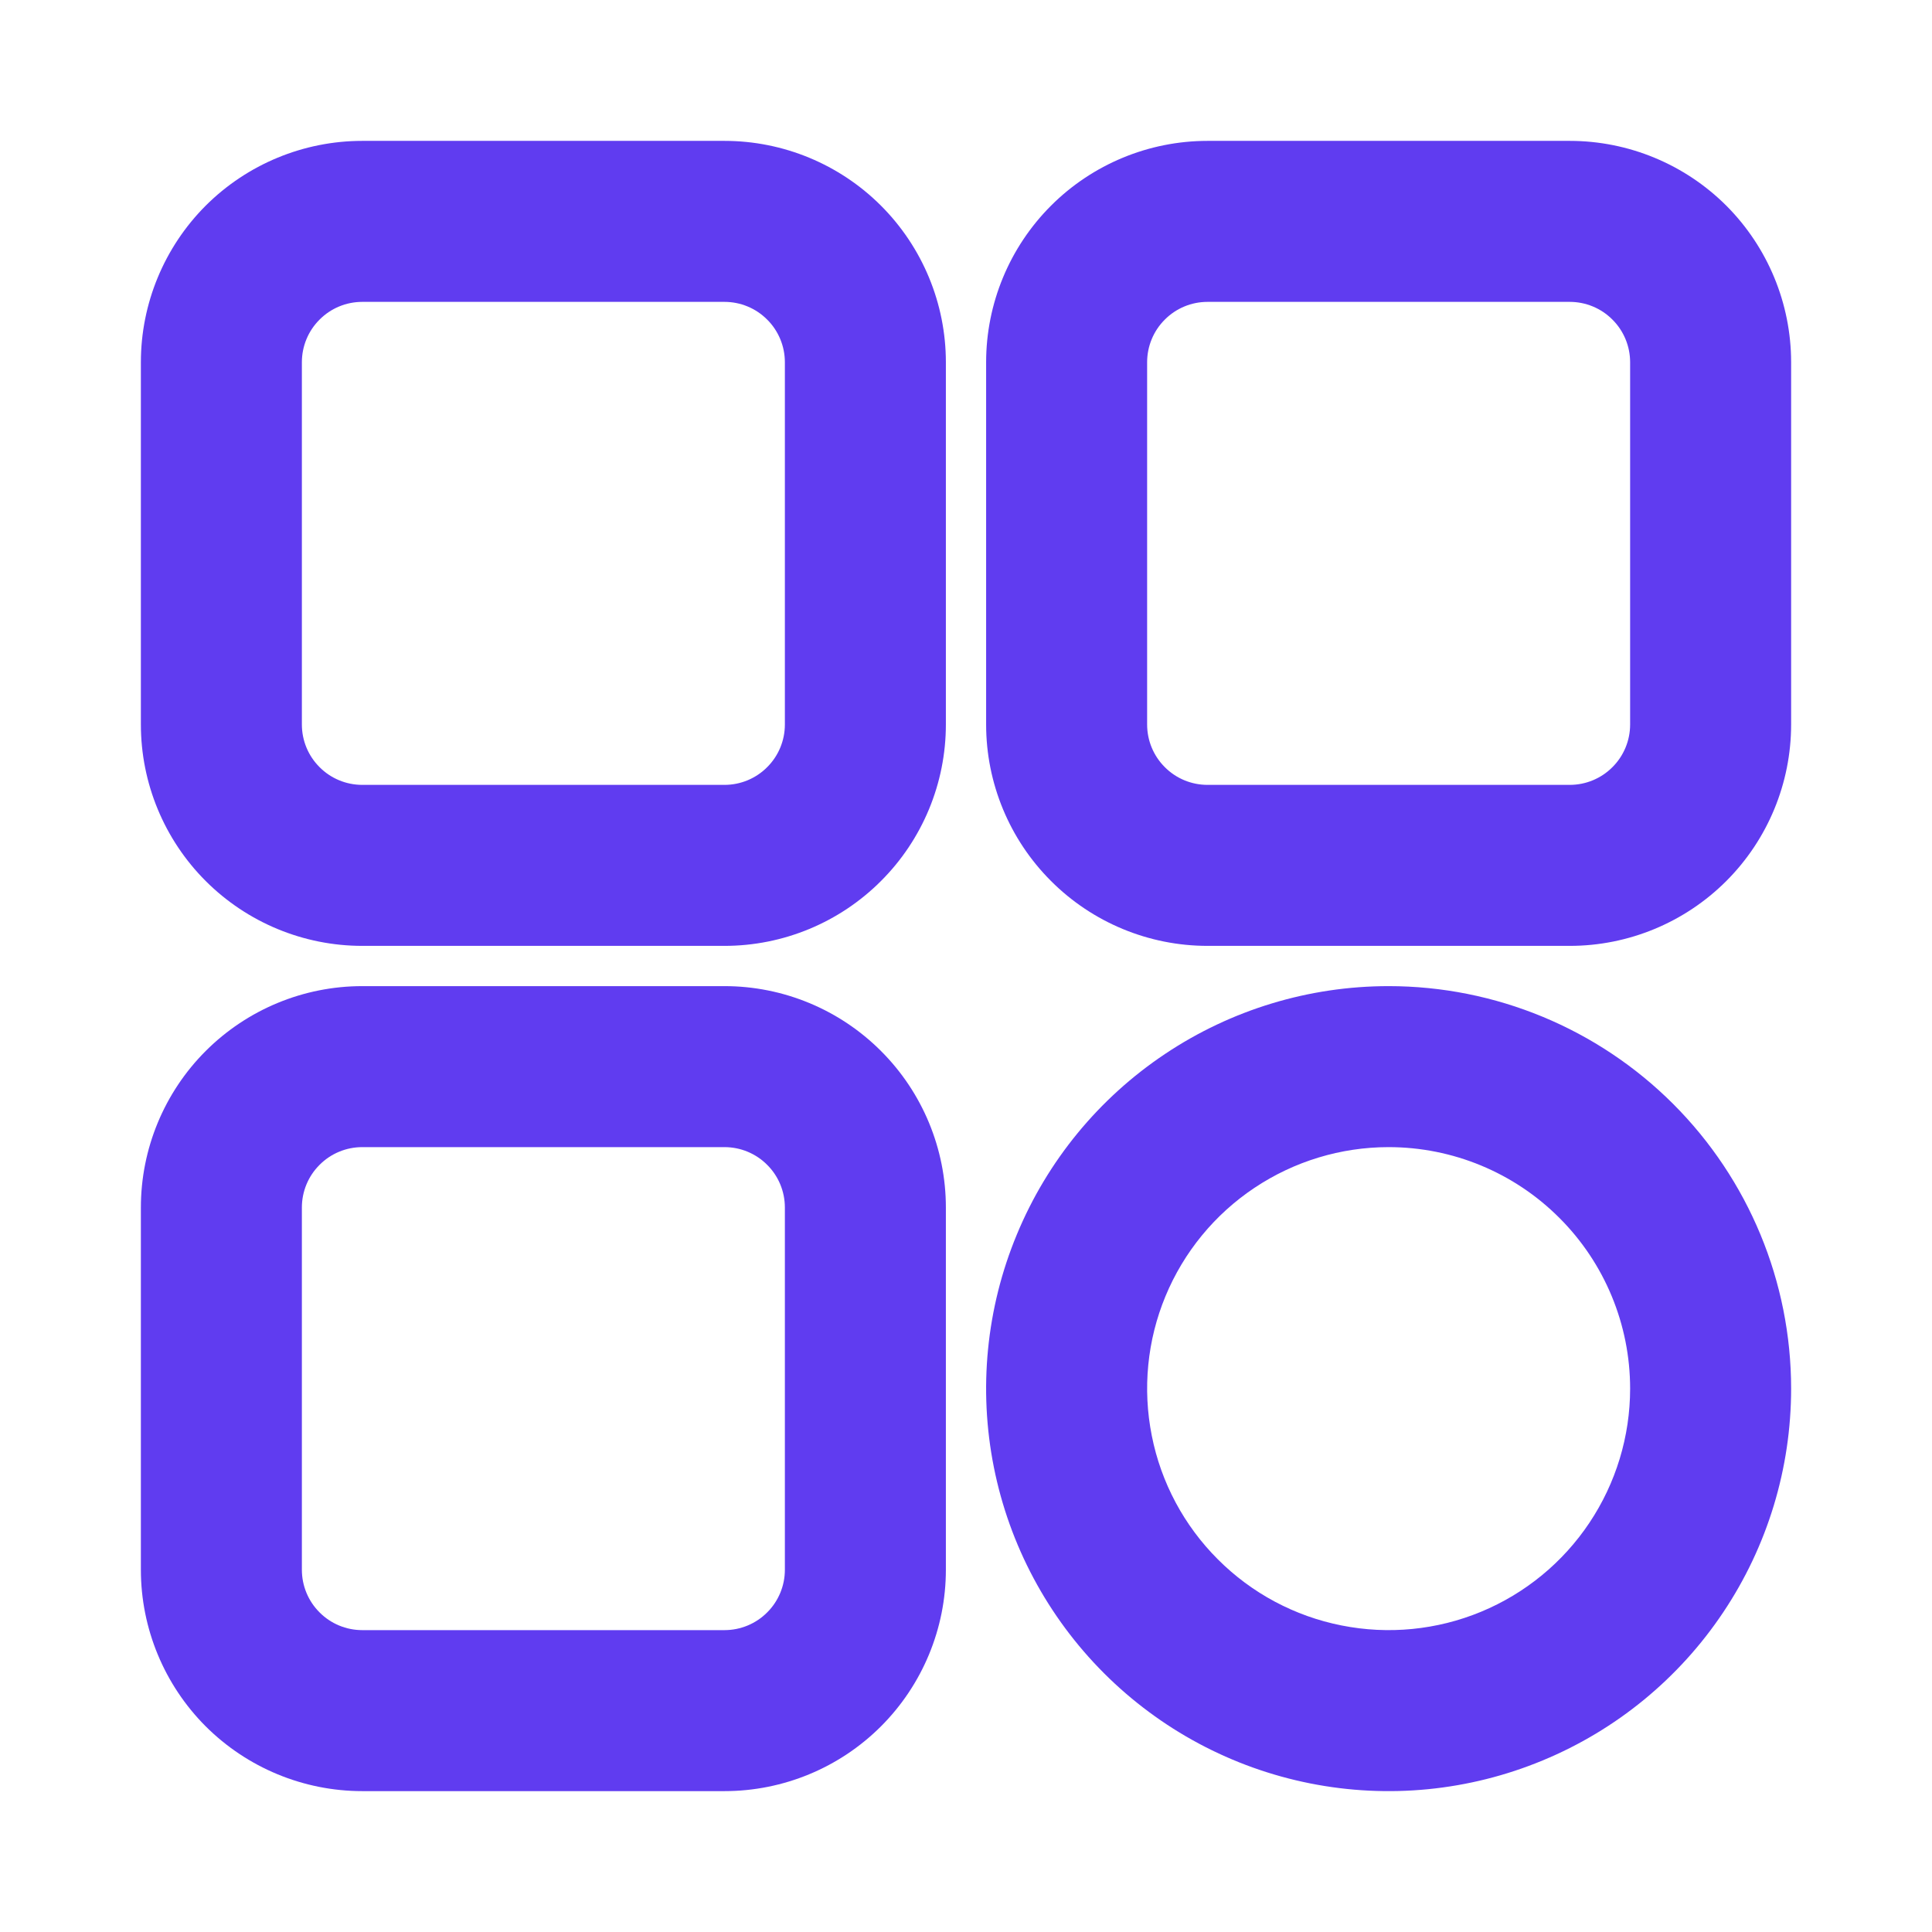
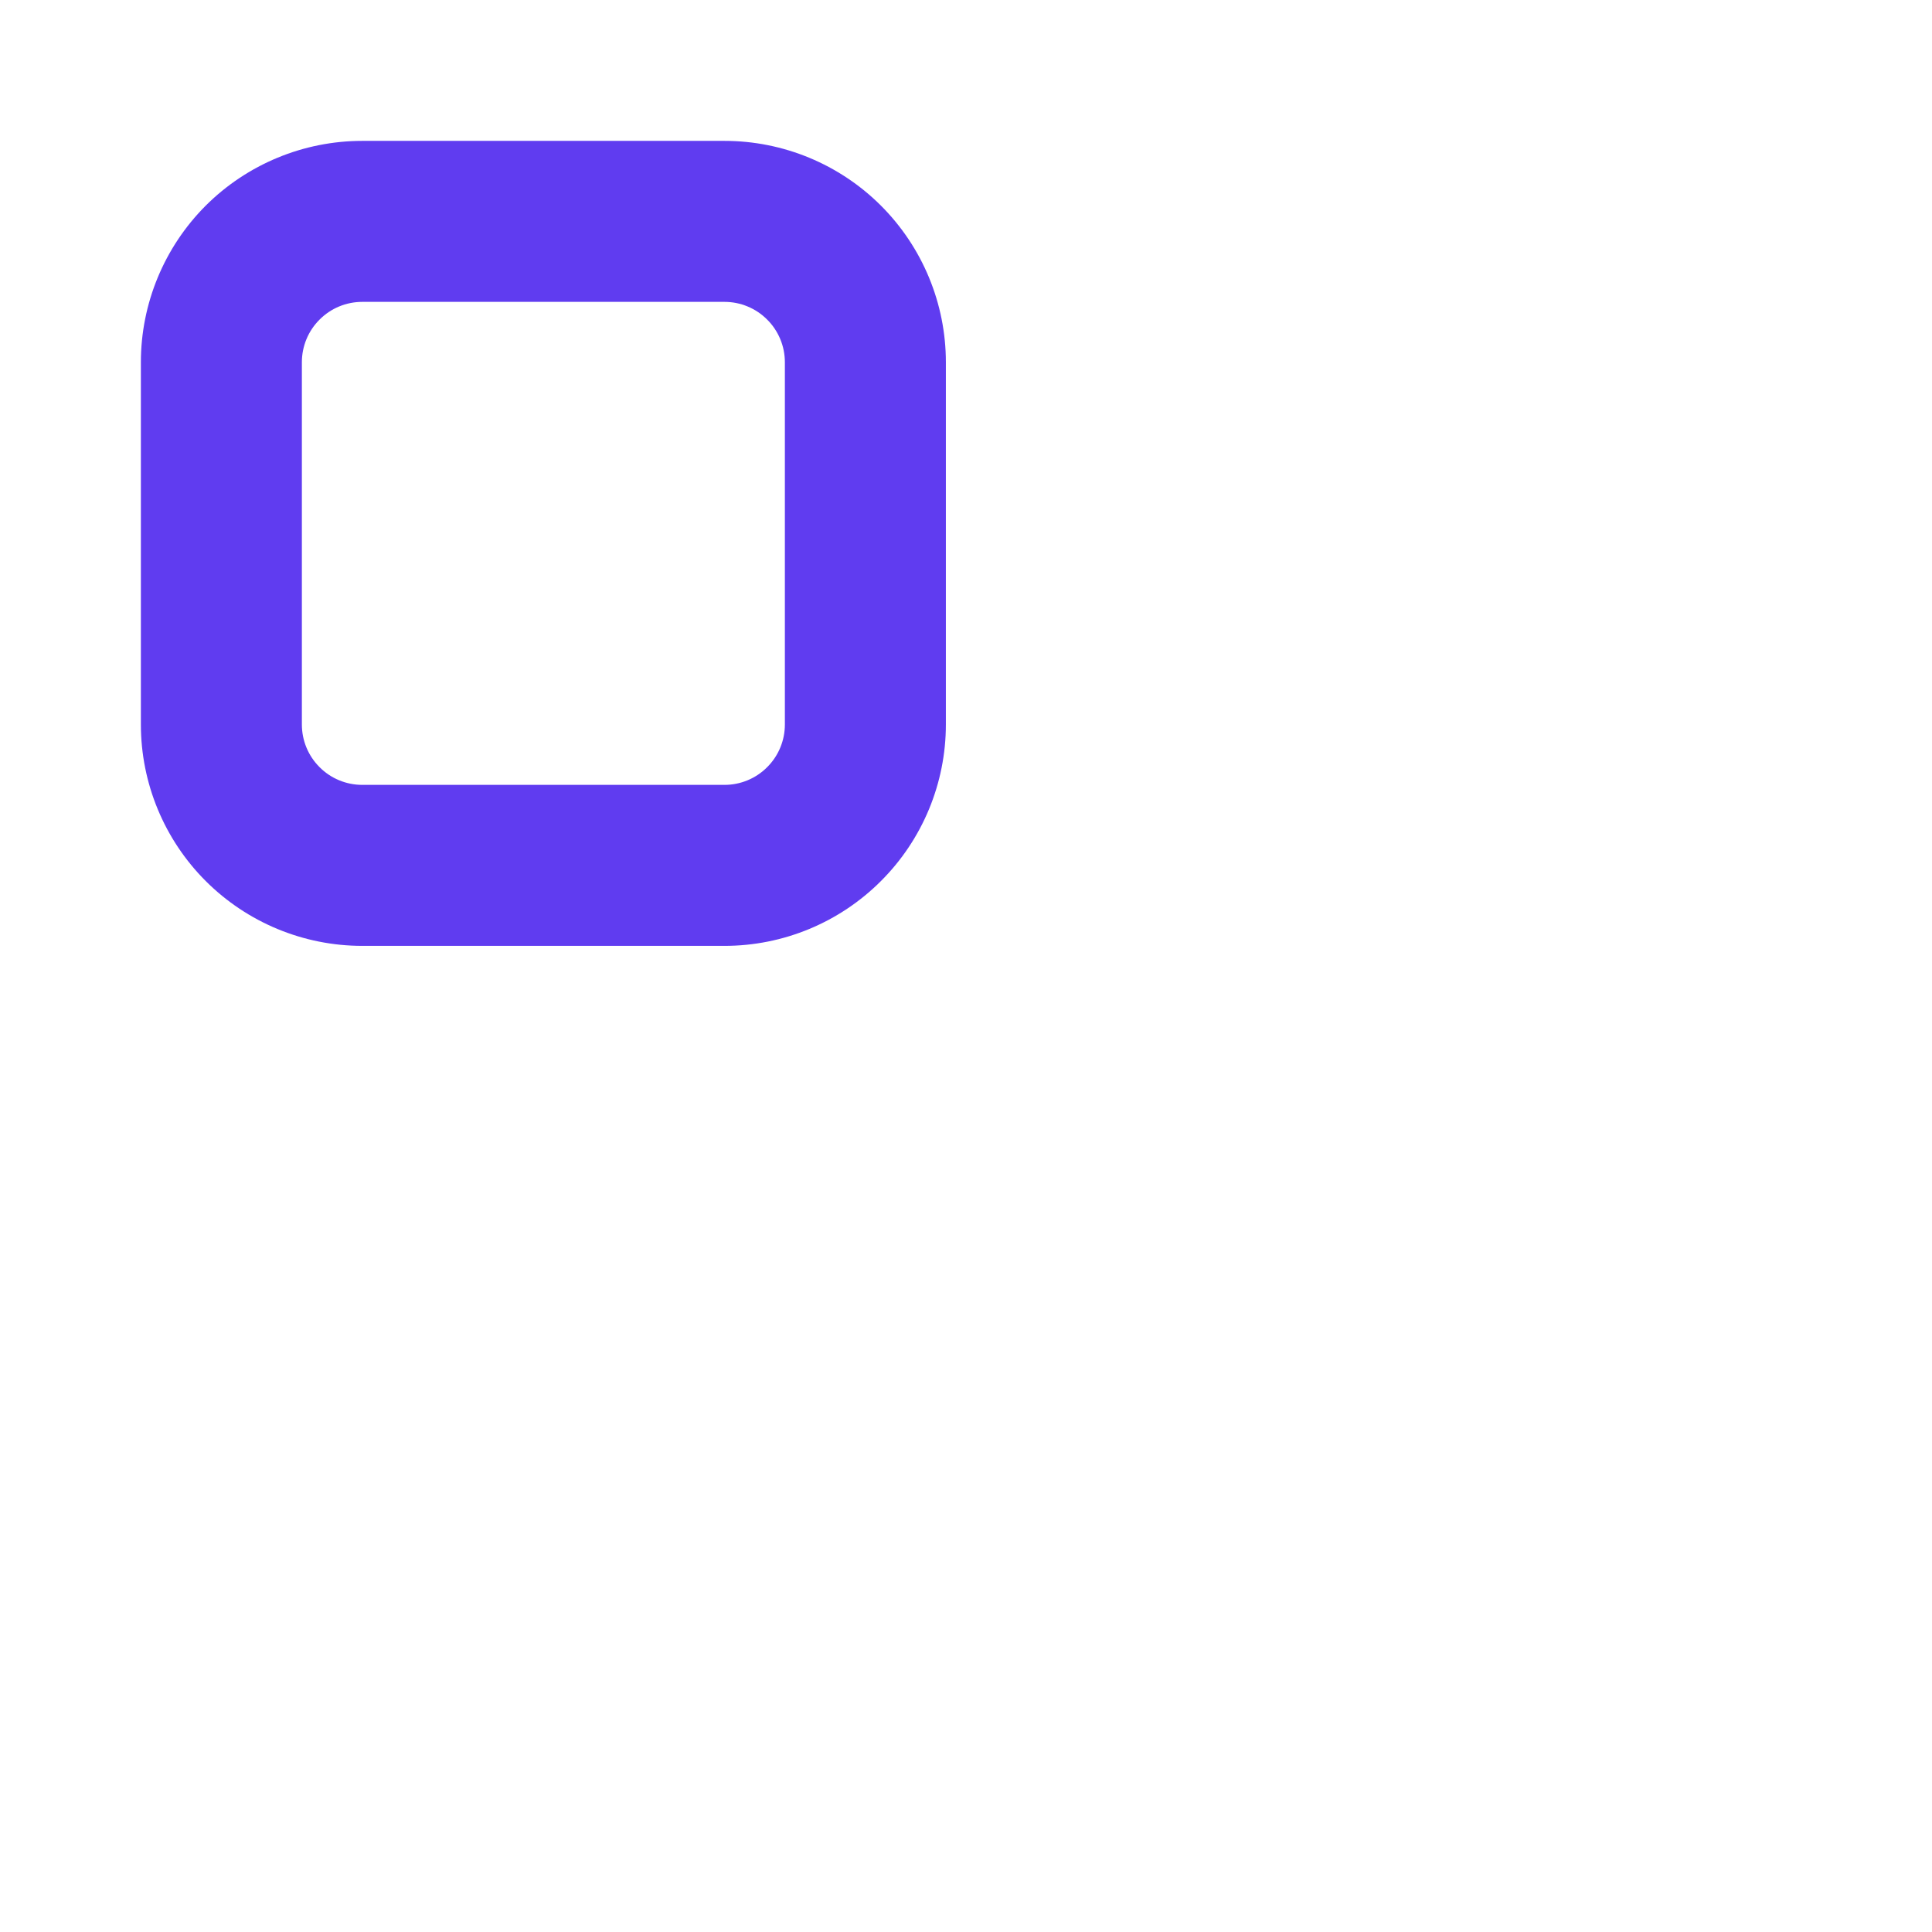
<svg xmlns="http://www.w3.org/2000/svg" width="24" height="24" viewBox="0 0 24 24" fill="none">
  <path fill-rule="evenodd" clip-rule="evenodd" d="M2.555 2.555C3.071 2.04 3.771 1.75 4.5 1.75H9C9.729 1.75 10.429 2.04 10.944 2.555C11.46 3.071 11.75 3.771 11.75 4.5V9C11.75 9.729 11.46 10.429 10.944 10.944C10.429 11.46 9.729 11.75 9 11.75H4.5C3.771 11.75 3.071 11.46 2.555 10.944C2.04 10.429 1.75 9.729 1.75 9V4.5C1.75 3.771 2.04 3.071 2.555 2.555ZM3.97 3.97C4.11 3.829 4.301 3.75 4.5 3.75H9C9.199 3.75 9.39 3.829 9.53 3.97C9.671 4.11 9.75 4.301 9.75 4.5V9C9.75 9.199 9.671 9.39 9.53 9.53C9.39 9.671 9.199 9.75 9 9.75H4.5C4.301 9.75 4.11 9.671 3.97 9.53C3.829 9.39 3.75 9.199 3.75 9V4.5C3.75 4.301 3.829 4.11 3.97 3.97Z" fill="#603CF0" />
-   <path fill-rule="evenodd" clip-rule="evenodd" d="M13.056 2.555C13.571 2.04 14.271 1.75 15 1.75H19.5C20.229 1.75 20.929 2.04 21.445 2.555C21.96 3.071 22.25 3.771 22.25 4.5V9C22.25 9.729 21.96 10.429 21.445 10.944C20.929 11.46 20.229 11.75 19.5 11.75H15C14.271 11.75 13.571 11.46 13.056 10.944C12.54 10.429 12.25 9.729 12.25 9V4.5C12.25 3.771 12.54 3.071 13.056 2.555ZM14.47 3.97C14.61 3.829 14.801 3.75 15 3.75H19.5C19.699 3.75 19.89 3.829 20.03 3.97C20.171 4.11 20.25 4.301 20.25 4.5V9C20.25 9.199 20.171 9.39 20.03 9.53C19.89 9.671 19.699 9.75 19.5 9.75H15C14.801 9.75 14.61 9.671 14.47 9.53C14.329 9.39 14.25 9.199 14.25 9V4.5C14.25 4.301 14.329 4.11 14.47 3.97Z" fill="#603CF0" />
-   <path fill-rule="evenodd" clip-rule="evenodd" d="M2.555 13.056C3.071 12.54 3.771 12.25 4.5 12.25H9C9.729 12.25 10.429 12.54 10.944 13.056C11.46 13.571 11.75 14.271 11.75 15V19.5C11.75 20.229 11.46 20.929 10.944 21.445C10.429 21.96 9.729 22.25 9 22.25H4.5C3.771 22.25 3.071 21.96 2.555 21.445C2.04 20.929 1.75 20.229 1.75 19.5V15C1.75 14.271 2.04 13.571 2.555 13.056ZM3.97 14.47C4.11 14.329 4.301 14.25 4.5 14.25H9C9.199 14.25 9.39 14.329 9.53 14.47C9.671 14.61 9.75 14.801 9.75 15V19.5C9.75 19.699 9.671 19.89 9.53 20.03C9.39 20.171 9.199 20.25 9 20.25H4.5C4.301 20.25 4.11 20.171 3.97 20.03C3.829 19.89 3.75 19.699 3.75 19.5V15C3.75 14.801 3.829 14.61 3.97 14.47Z" fill="#603CF0" />
-   <path fill-rule="evenodd" clip-rule="evenodd" d="M14.472 13.093C15.294 12.543 16.261 12.25 17.25 12.25C18.576 12.25 19.848 12.777 20.785 13.714C21.723 14.652 22.25 15.924 22.25 17.25C22.25 18.239 21.957 19.206 21.407 20.028C20.858 20.85 20.077 21.491 19.163 21.869C18.25 22.248 17.244 22.347 16.275 22.154C15.305 21.961 14.414 21.485 13.714 20.785C13.015 20.086 12.539 19.195 12.346 18.226C12.153 17.256 12.252 16.25 12.631 15.337C13.009 14.423 13.65 13.642 14.472 13.093ZM15.583 14.756C16.077 14.426 16.657 14.25 17.25 14.25C18.046 14.25 18.809 14.566 19.371 15.129C19.934 15.691 20.25 16.454 20.25 17.25C20.25 17.843 20.074 18.423 19.744 18.917C19.415 19.41 18.946 19.795 18.398 20.022C17.85 20.249 17.247 20.308 16.665 20.192C16.083 20.077 15.548 19.791 15.129 19.371C14.709 18.952 14.423 18.417 14.308 17.835C14.192 17.253 14.251 16.65 14.478 16.102C14.705 15.554 15.09 15.085 15.583 14.756Z" fill="#603CF0" />
</svg>